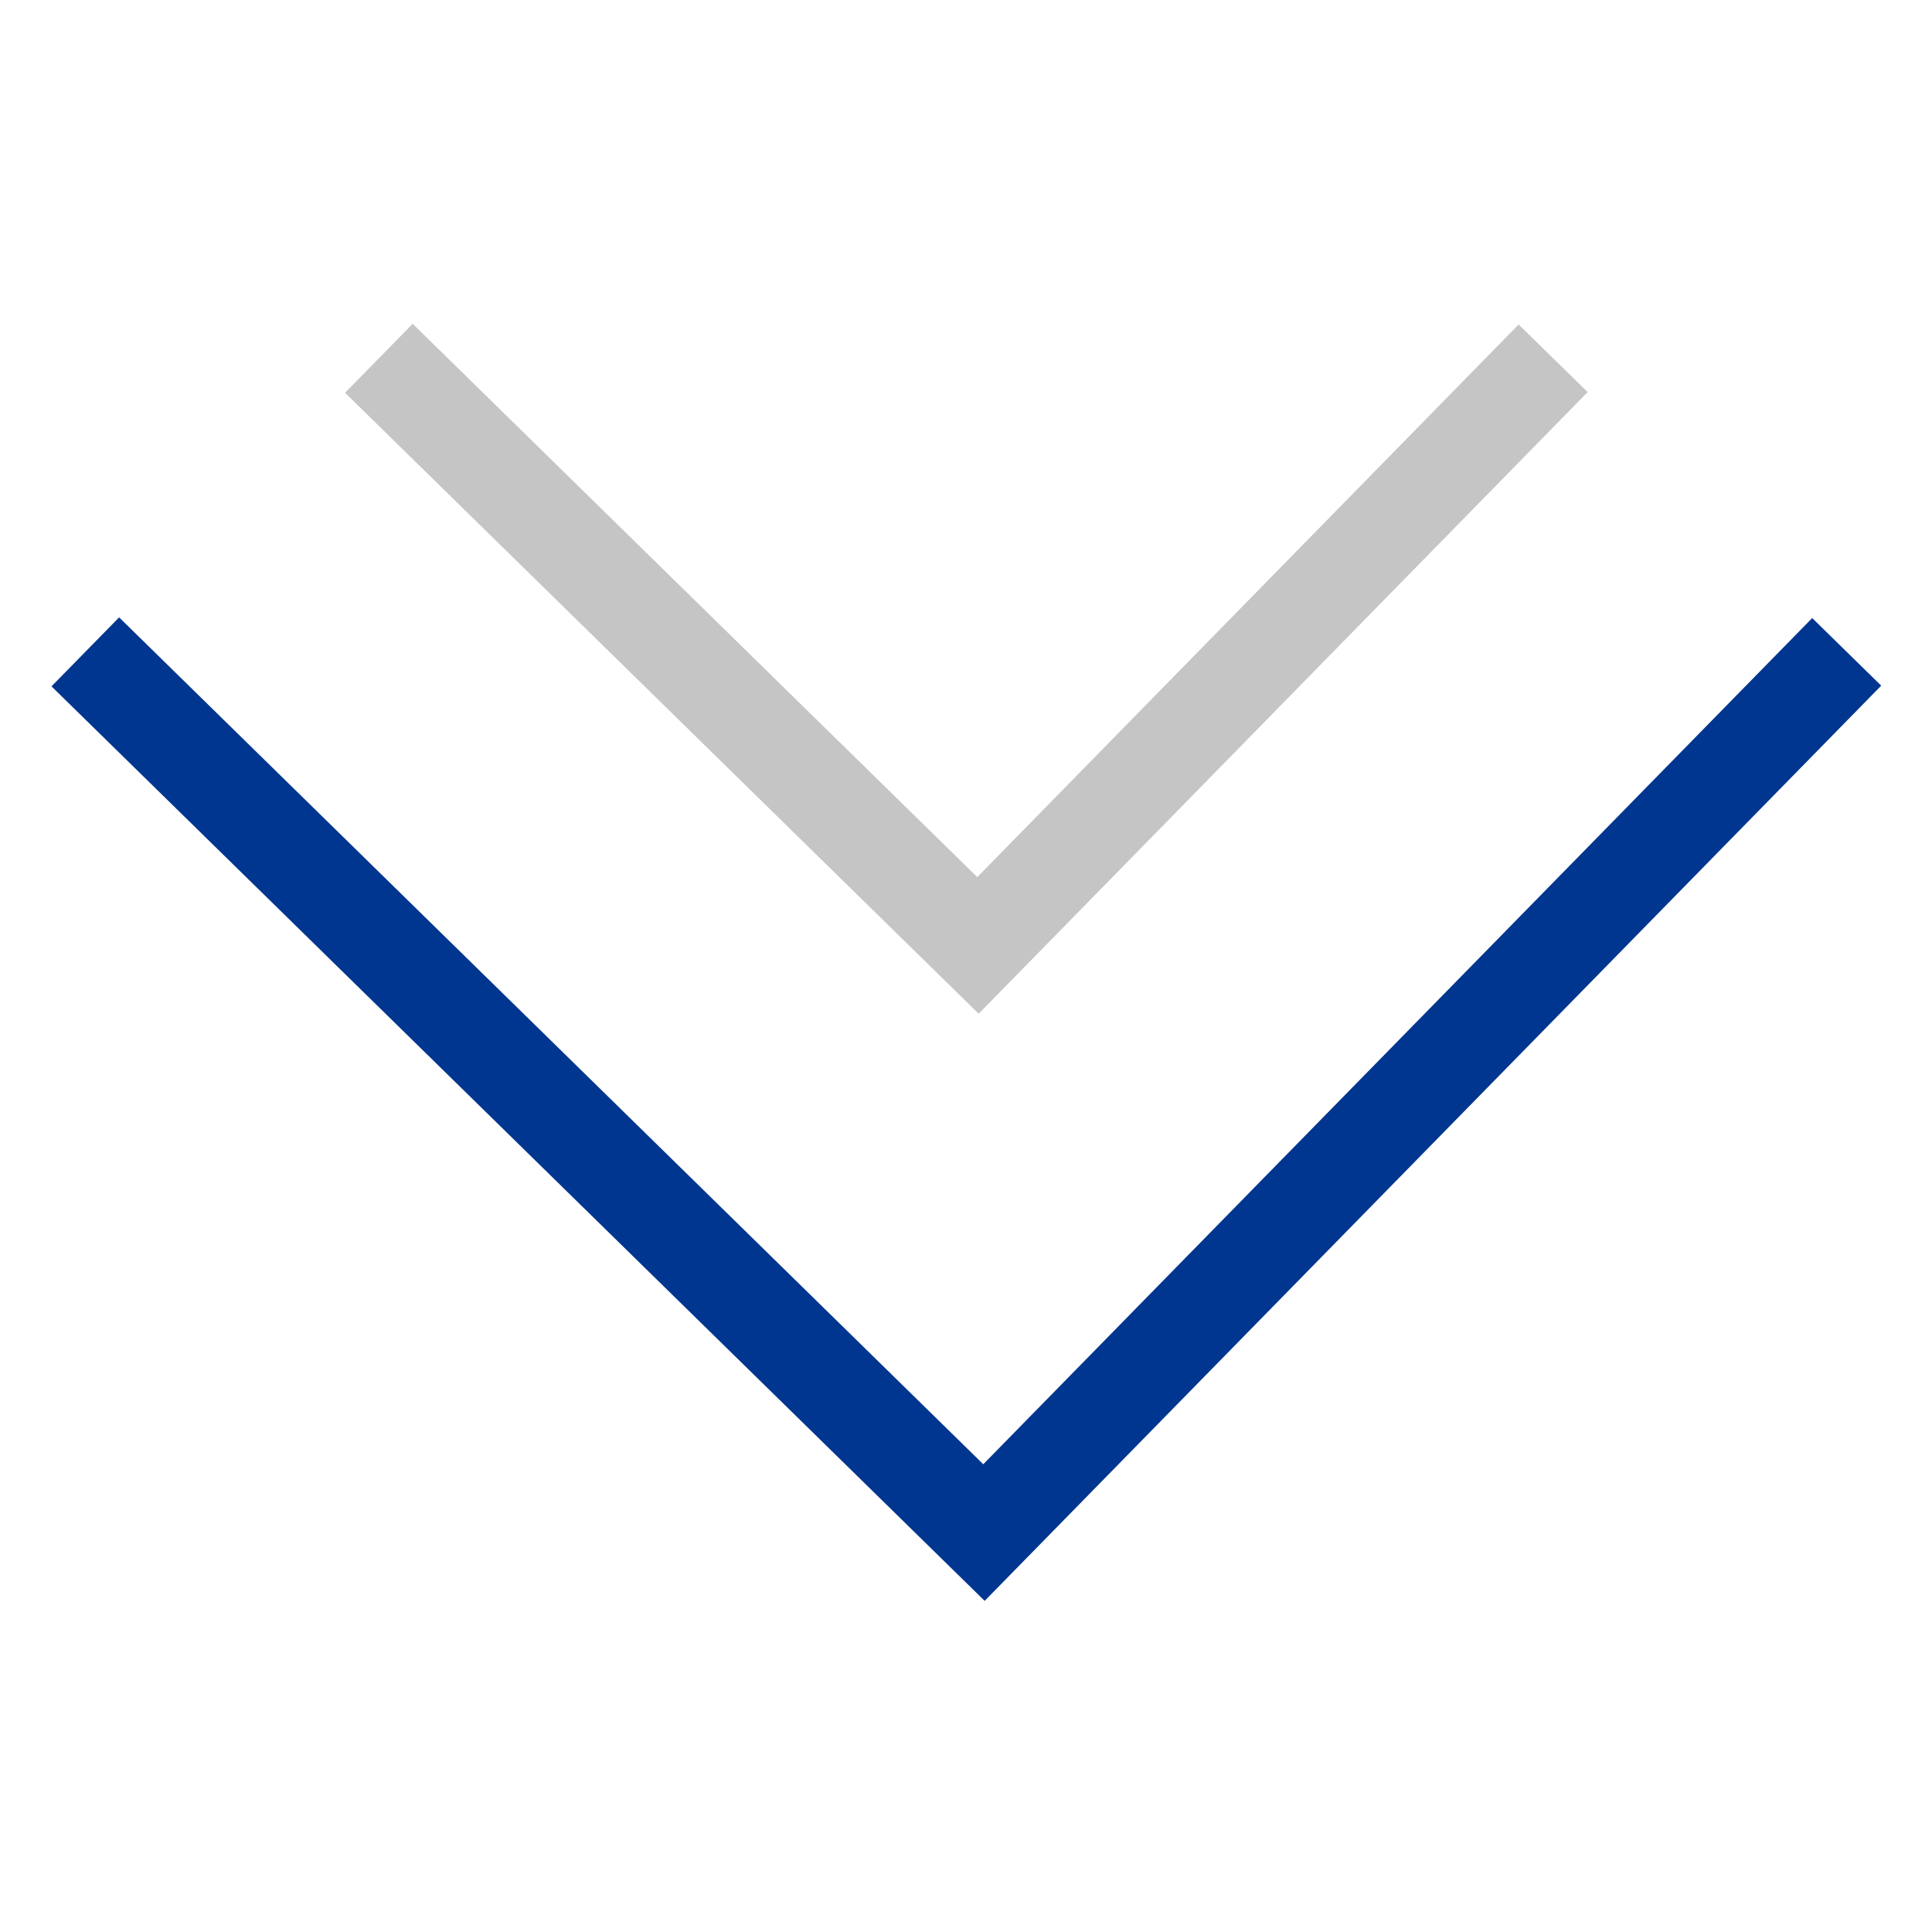
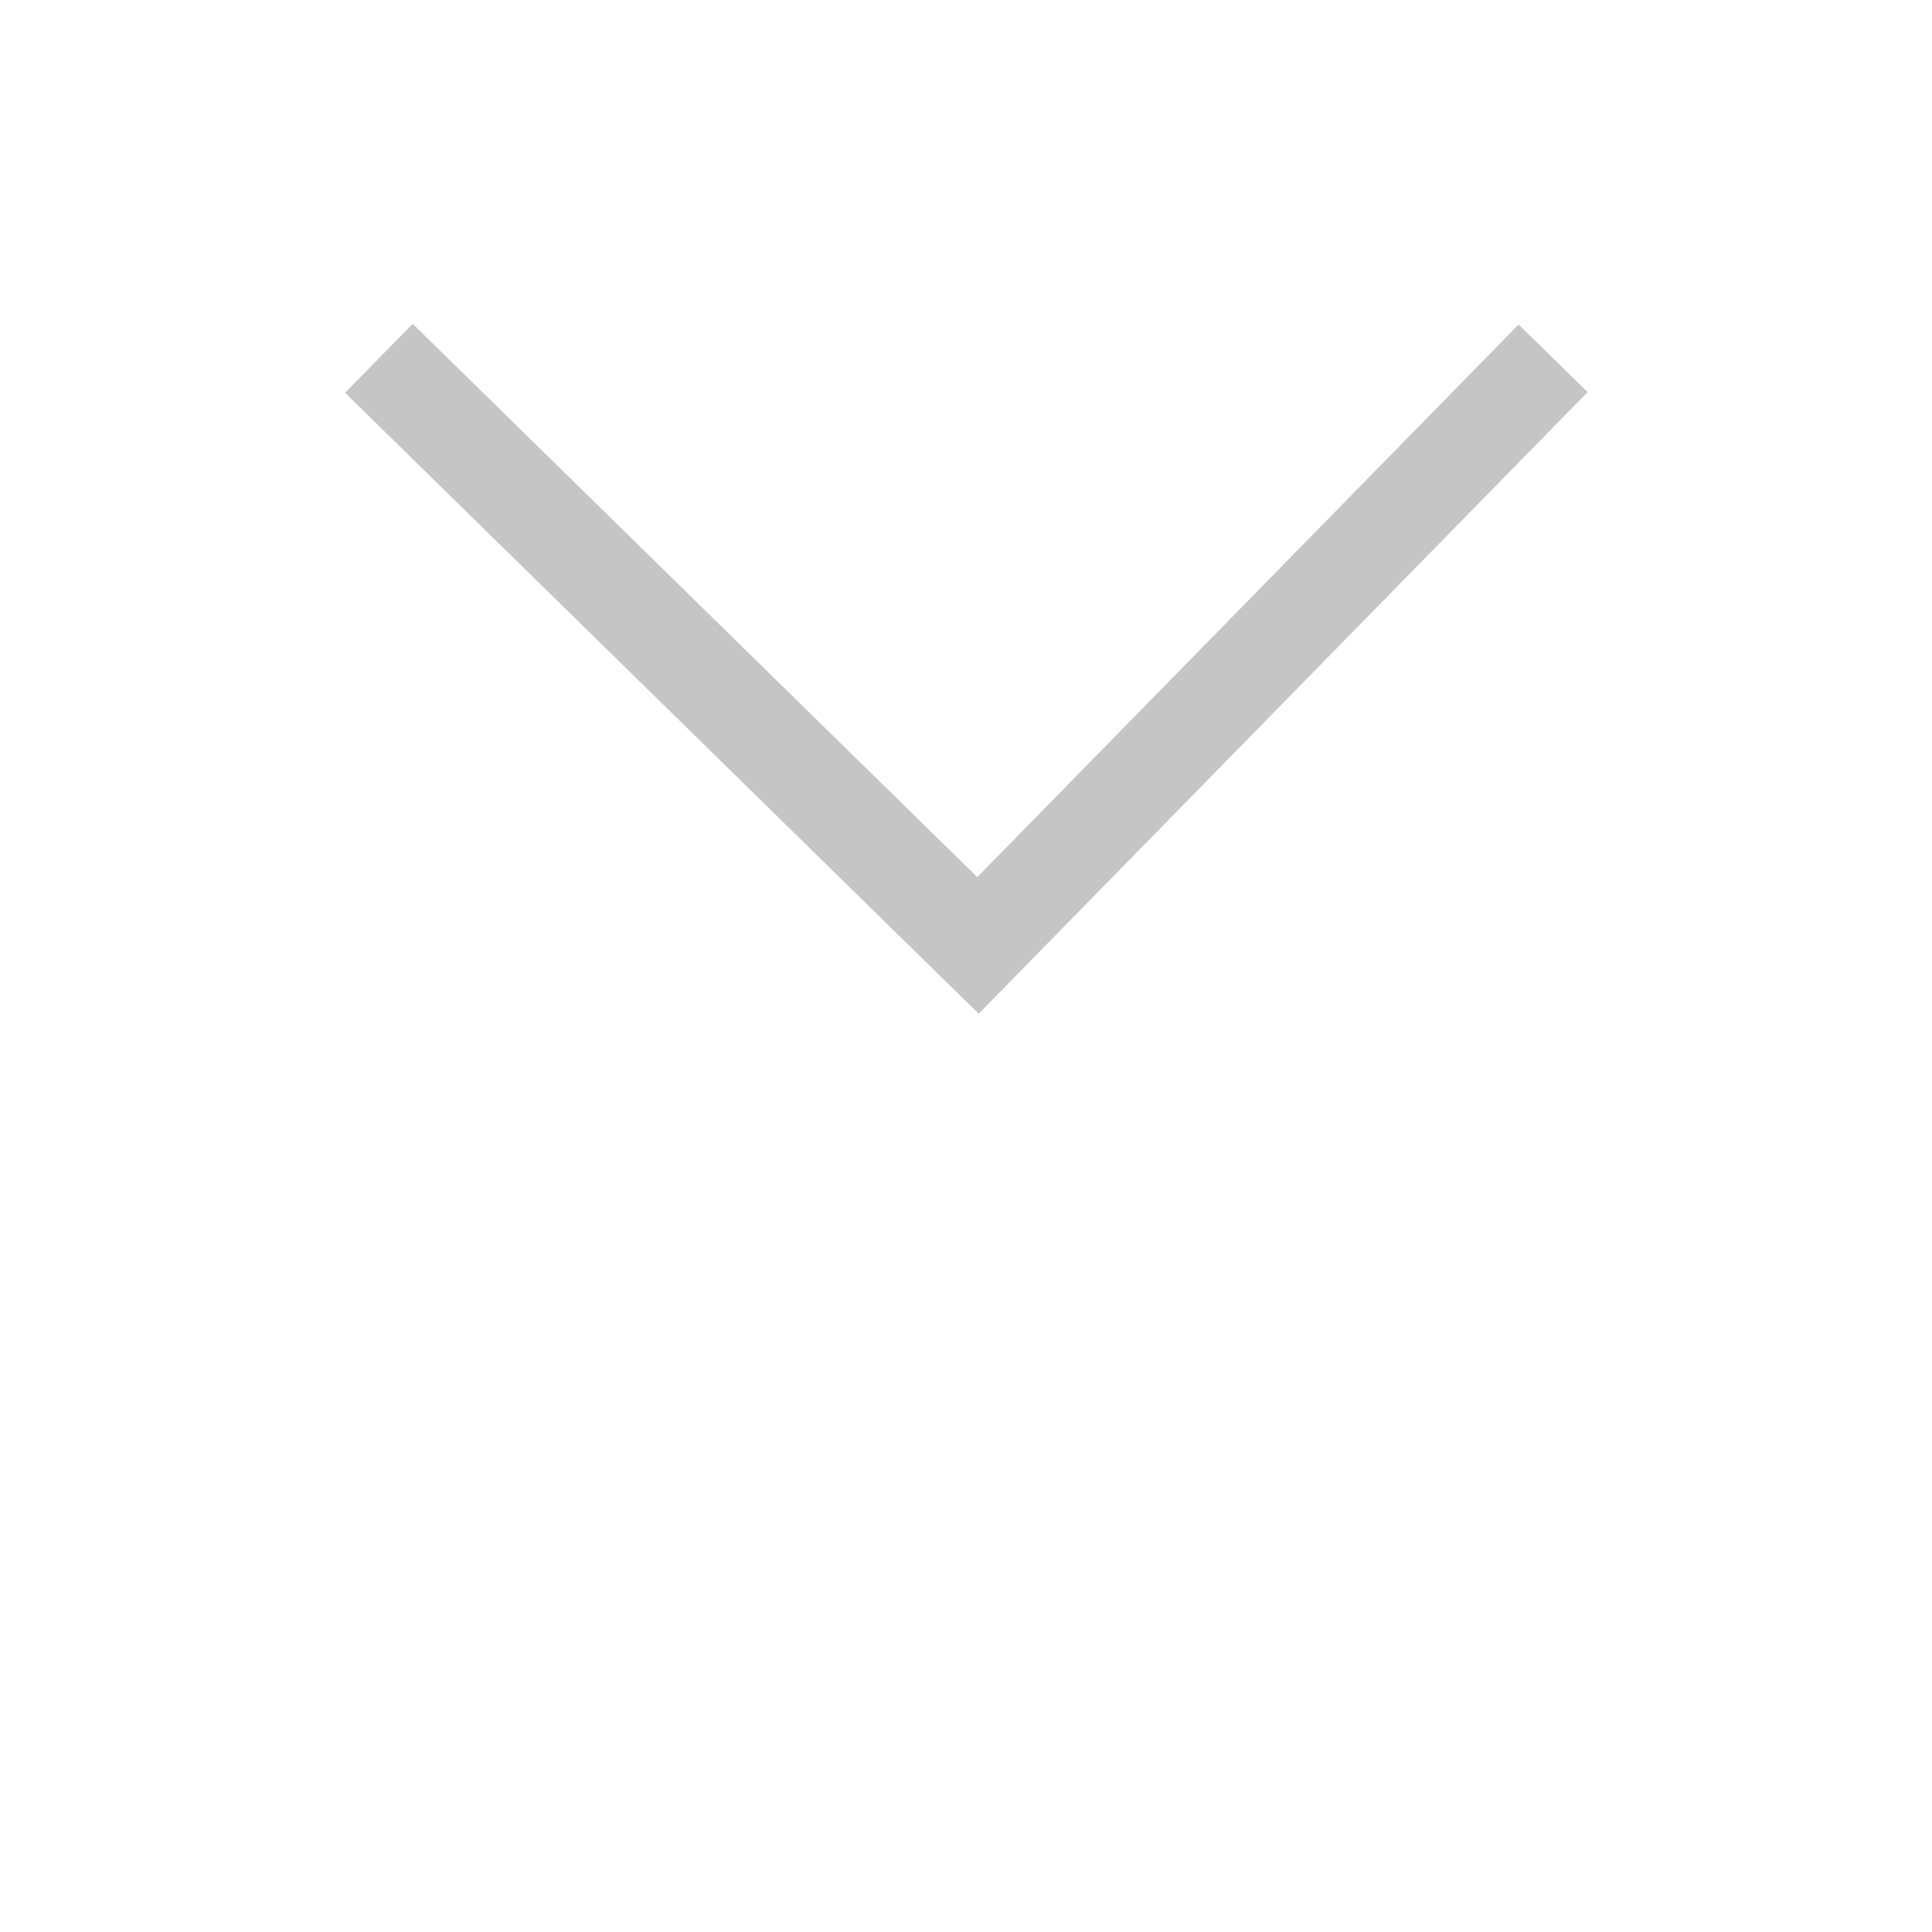
<svg xmlns="http://www.w3.org/2000/svg" width="36" height="36" viewBox="0 0 40 29" fill="none">
-   <path d="M1.766 7.996L20.372 26.23L38.234 7.996" stroke="#00368f" stroke-width="2" />
  <path d="M7.844 1.918L20.248 14.074L32.156 1.918" stroke="#C5C5C5" stroke-width="2" />
</svg>